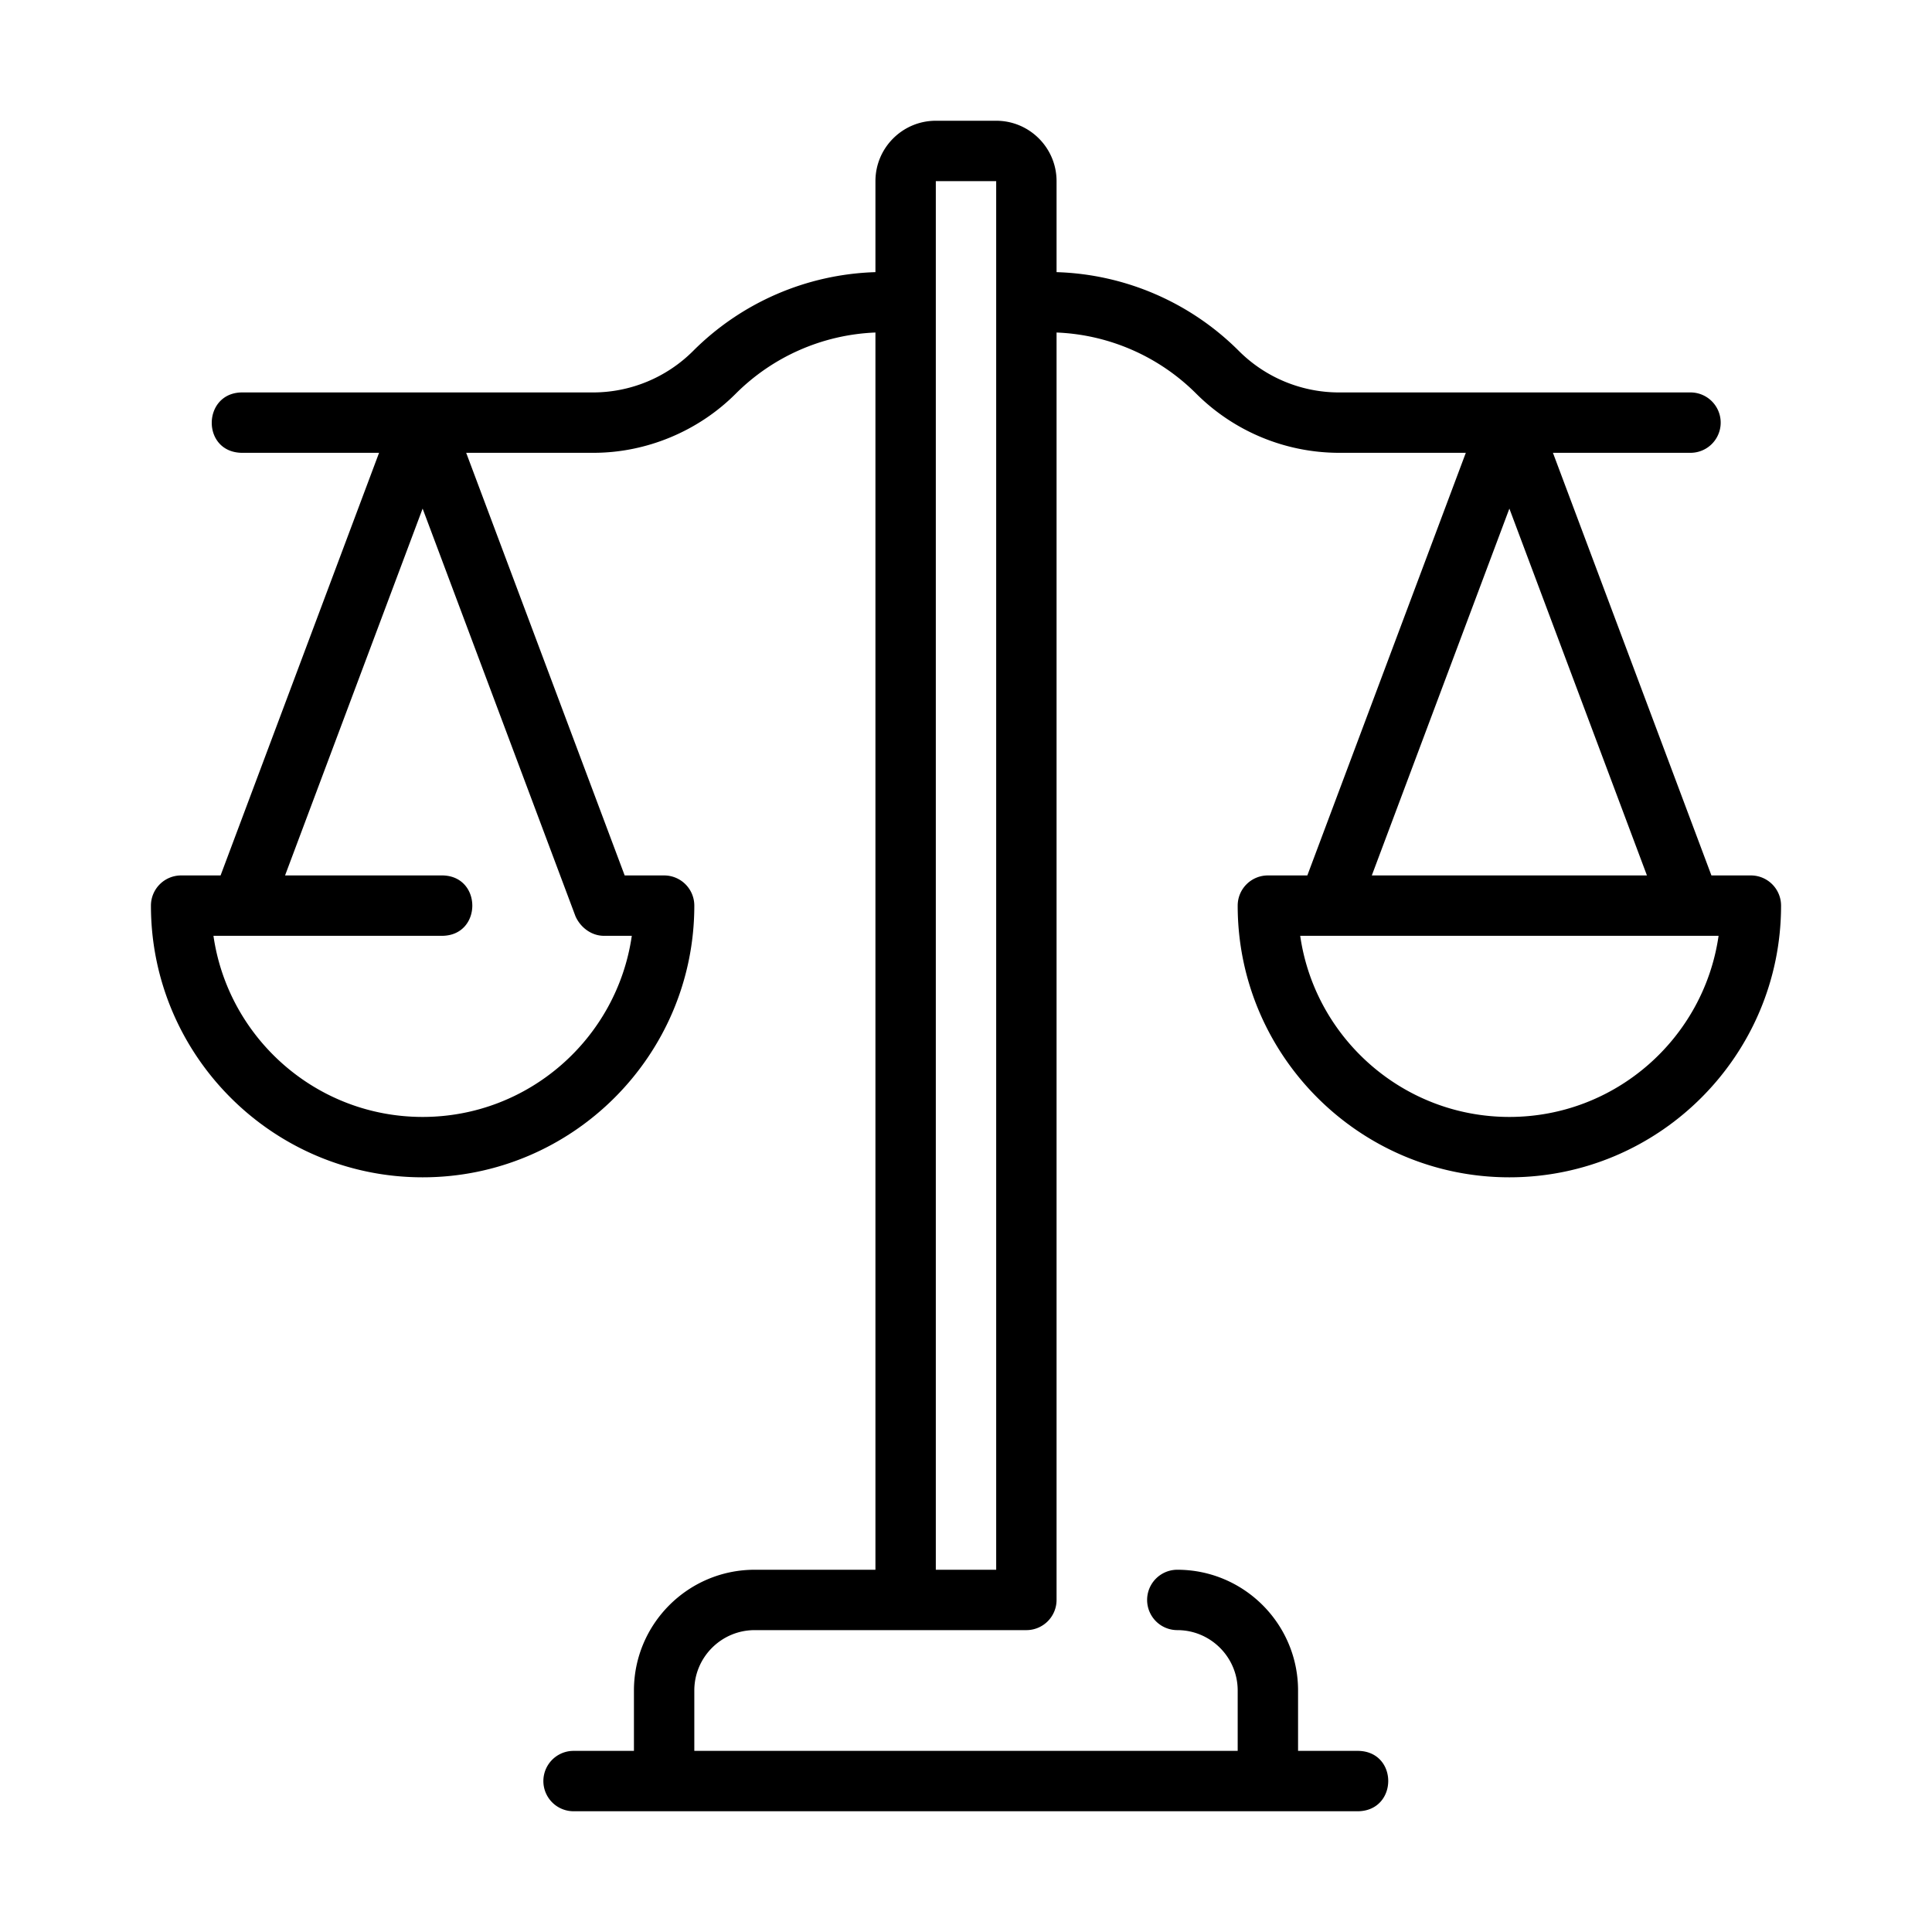
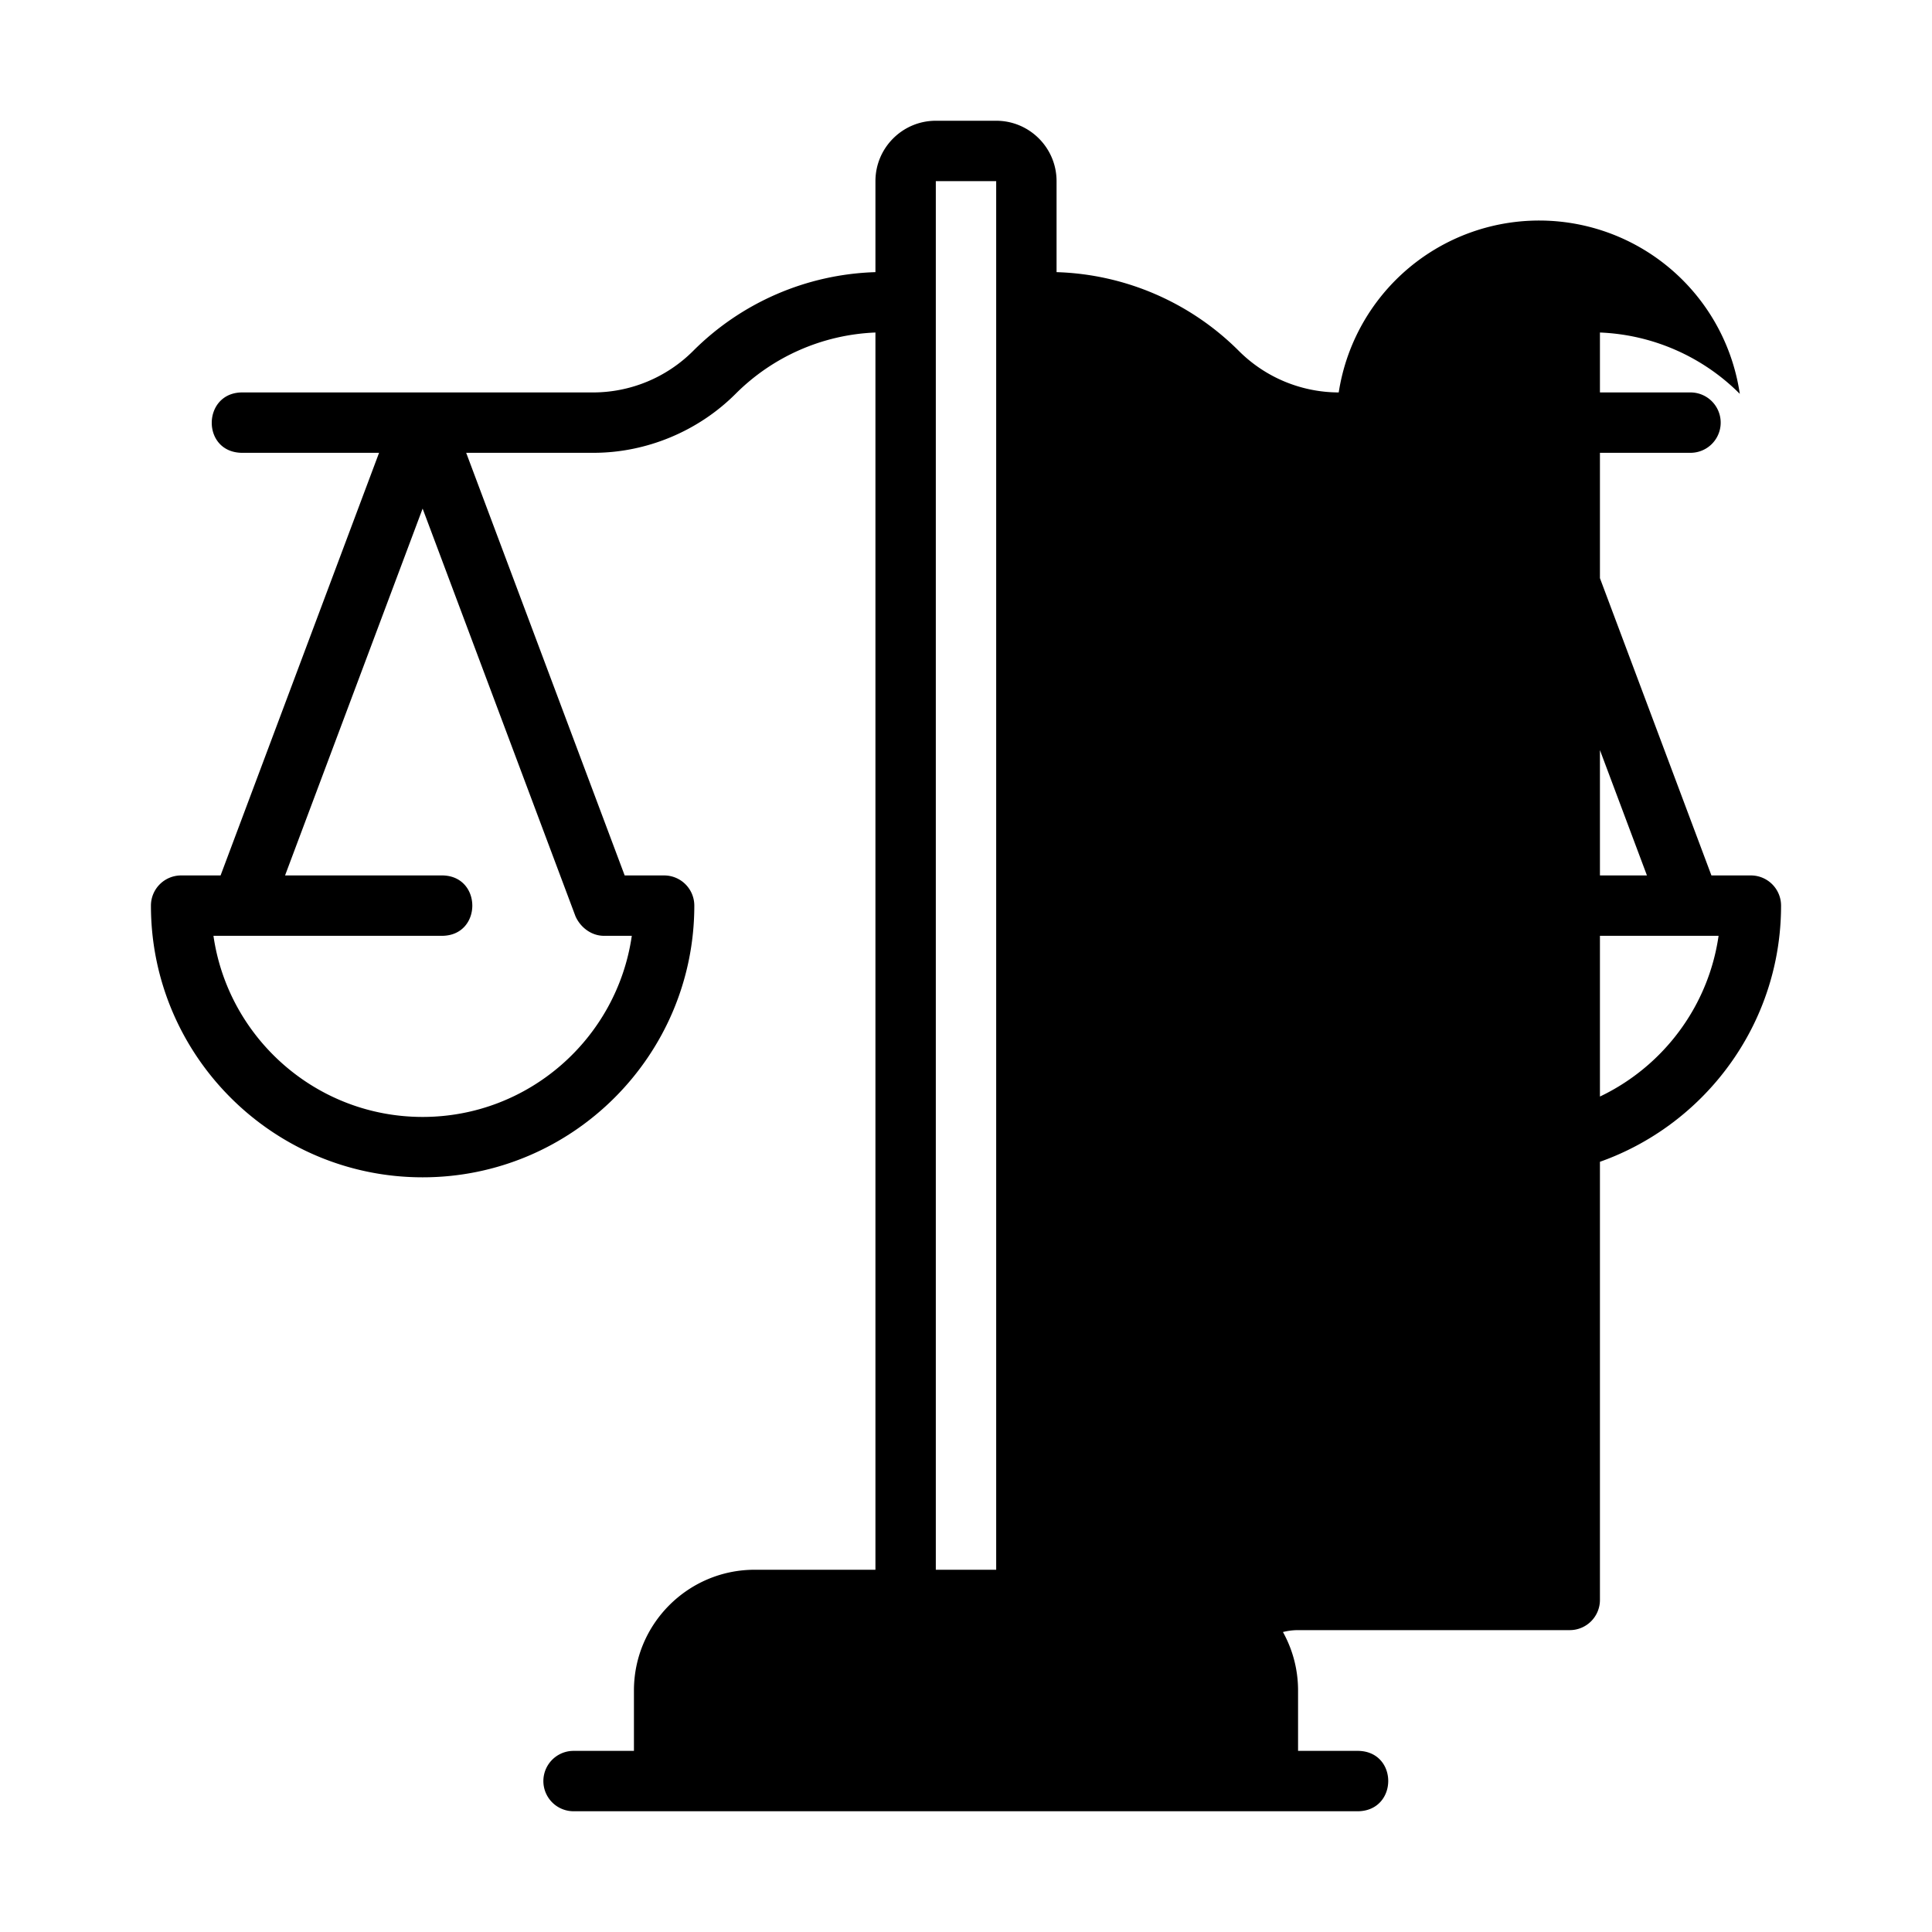
<svg xmlns="http://www.w3.org/2000/svg" viewBox="0 0 64 64">
-   <path d="M14 39c4.963 0 9-4.038 9-9a1 1 0 00-1-1h-1.307l-5.25-14h4.217c1.75 0 3.465-.712 4.707-1.953A6.935 6.935 0 0129 11.015V52h-4c-2.206 0-4 1.794-4 4v2h-2a1 1 0 100 2h26c1.312-.033 1.32-1.97 0-2h-2v-2c0-2.206-1.794-4-4-4a1 1 0 100 2c1.103 0 2 .897 2 2v2H23v-2c0-1.103.897-2 2-2h9a1 1 0 001-1V11.015a6.935 6.935 0 014.633 2.032A6.707 6.707 0 0044.34 15h4.217l-5.25 14H42a1 1 0 00-1 1c0 4.962 4.037 9 9 9s9-4.038 9-9a1 1 0 00-1-1h-1.307l-5.25-14H56a1 1 0 100-2H44.34a4.693 4.693 0 01-3.293-1.367A8.919 8.919 0 0035 9.015V6c0-1.103-.897-2-2-2h-2c-1.103 0-2 .897-2 2v3.015a8.919 8.919 0 00-6.047 2.618A4.693 4.693 0 0119.66 13H8c-1.3.027-1.328 1.97 0 2h4.557l-5.25 14H6a1 1 0 00-1 1c0 4.962 4.037 9 9 9zm36-2c-3.52 0-6.442-2.612-6.929-6H56.93c-.487 3.388-3.409 6-6.929 6zm-4.557-8L50 16.848 54.557 29h-9.114zM31 6h2v46h-2zM14.66 31c1.315-.022 1.314-1.978 0-2H9.443L14 16.848l5.063 13.503c.163.37.527.648.94.649h.926c-.487 3.388-3.408 6-6.929 6s-6.442-2.612-6.929-6h7.59z" />
+   <path d="M14 39c4.963 0 9-4.038 9-9a1 1 0 00-1-1h-1.307l-5.25-14h4.217c1.75 0 3.465-.712 4.707-1.953A6.935 6.935 0 0129 11.015V52h-4c-2.206 0-4 1.794-4 4v2h-2a1 1 0 100 2h26c1.312-.033 1.32-1.97 0-2h-2v-2c0-2.206-1.794-4-4-4a1 1 0 100 2c1.103 0 2 .897 2 2v2v-2c0-1.103.897-2 2-2h9a1 1 0 001-1V11.015a6.935 6.935 0 014.633 2.032A6.707 6.707 0 0044.34 15h4.217l-5.25 14H42a1 1 0 00-1 1c0 4.962 4.037 9 9 9s9-4.038 9-9a1 1 0 00-1-1h-1.307l-5.25-14H56a1 1 0 100-2H44.34a4.693 4.693 0 01-3.293-1.367A8.919 8.919 0 0035 9.015V6c0-1.103-.897-2-2-2h-2c-1.103 0-2 .897-2 2v3.015a8.919 8.919 0 00-6.047 2.618A4.693 4.693 0 0119.66 13H8c-1.3.027-1.328 1.97 0 2h4.557l-5.25 14H6a1 1 0 00-1 1c0 4.962 4.037 9 9 9zm36-2c-3.52 0-6.442-2.612-6.929-6H56.93c-.487 3.388-3.409 6-6.929 6zm-4.557-8L50 16.848 54.557 29h-9.114zM31 6h2v46h-2zM14.66 31c1.315-.022 1.314-1.978 0-2H9.443L14 16.848l5.063 13.503c.163.37.527.648.94.649h.926c-.487 3.388-3.408 6-6.929 6s-6.442-2.612-6.929-6h7.59z" />
</svg>